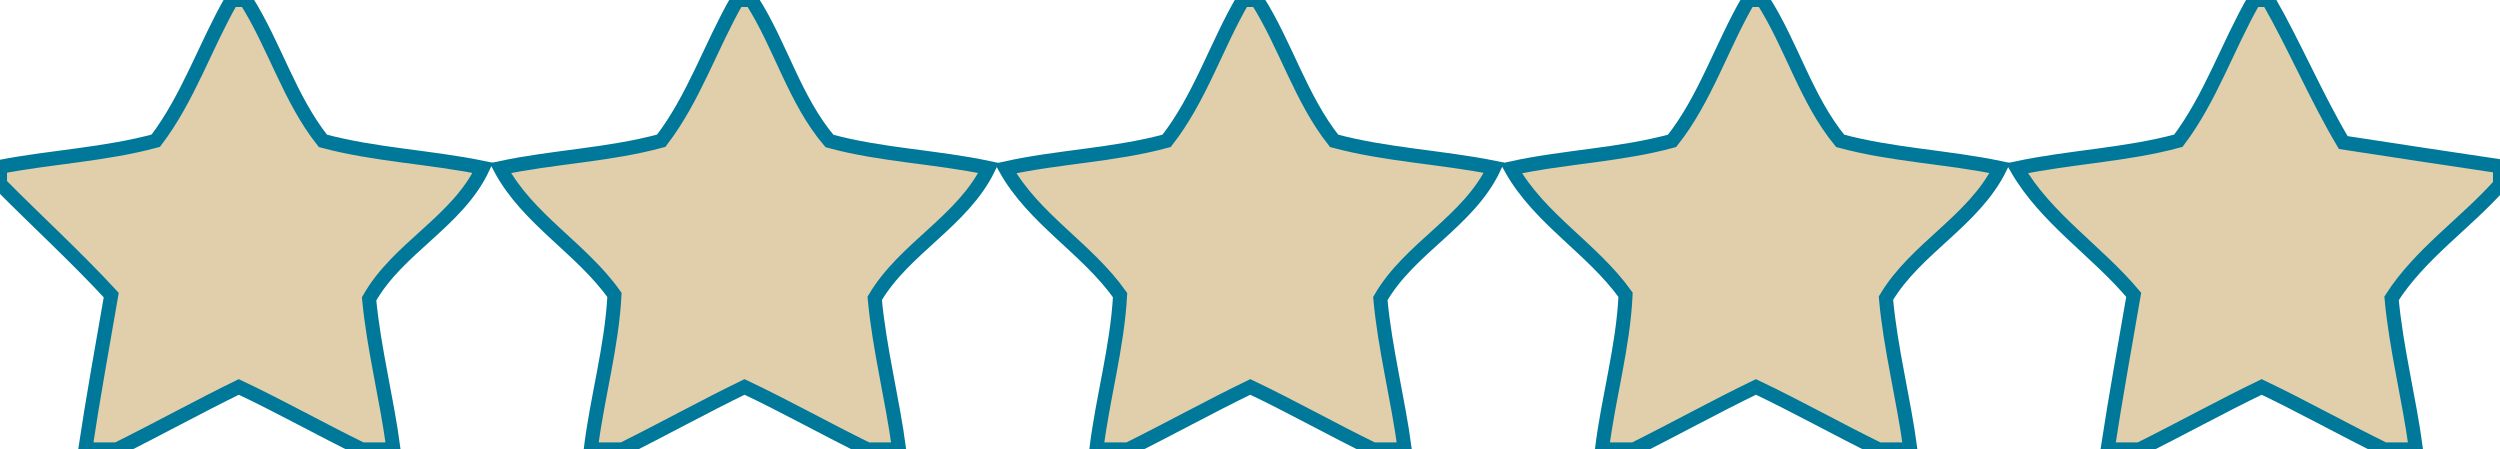
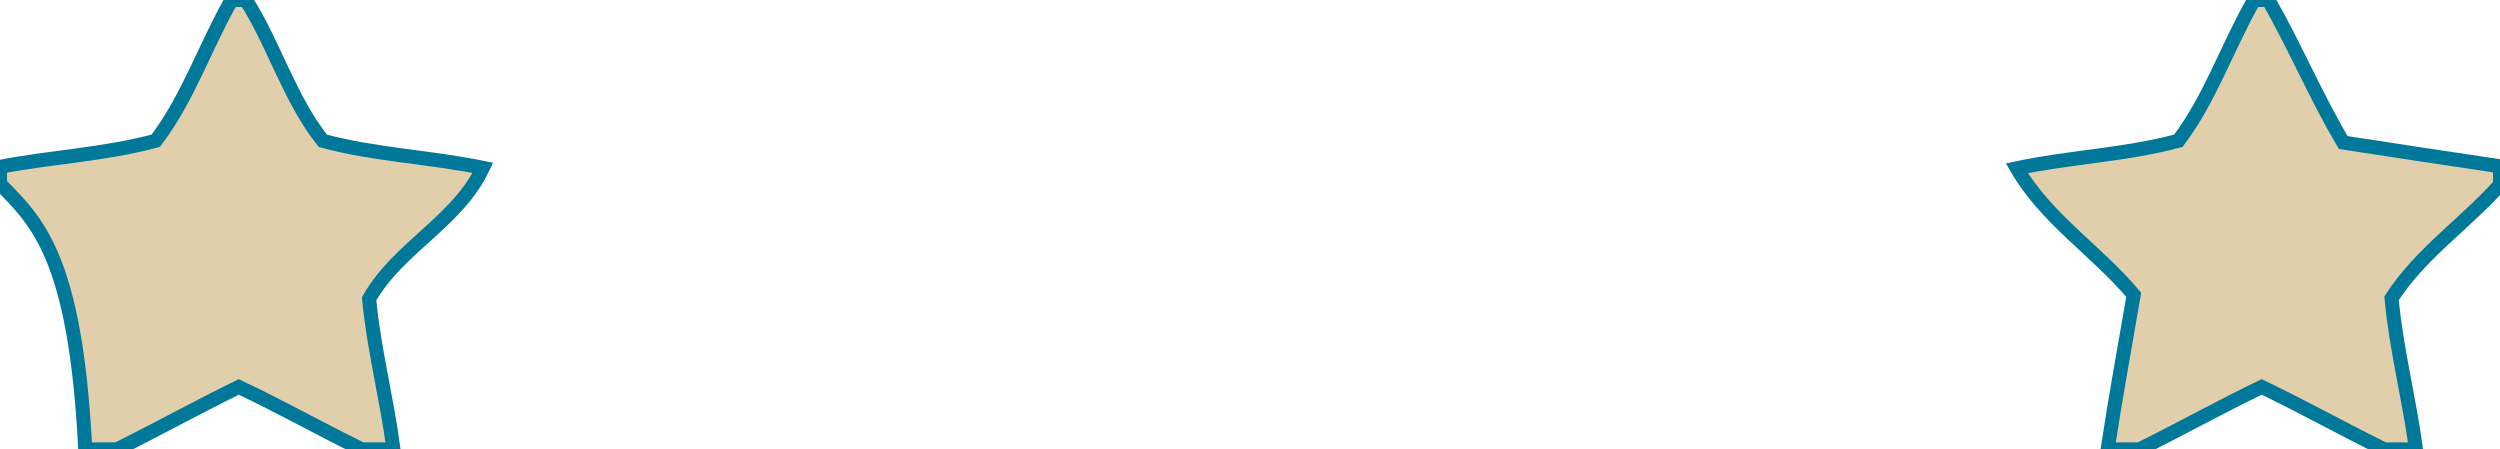
<svg xmlns="http://www.w3.org/2000/svg" width="178pt" height="32pt" viewBox="0 0 178 32" version="1.1">
  <g id="#e0cfaaff">
-     <path fill="#e0cfaa" stroke="#00789a" stroke-width="1" opacity="1.00" d=" M 16.49 0.00 L 17.51 0.00 C 19.55 3.22 20.61 7.03 22.99 10.03 C 26.71 11.03 30.60 11.17 34.38 11.95 C 32.58 15.78 28.33 17.64 26.28 21.28 C 26.62 24.89 27.55 28.41 28.02 32.00 L 25.77 32.00 C 22.82 30.56 19.97 28.95 17.00 27.55 C 14.08 28.98 11.24 30.55 8.32 32.00 L 6.07 32.00 C 6.62 28.33 7.29 24.67 7.92 21.01 C 5.39 18.27 2.62 15.75 0.00 13.10 L 0.00 11.88 C 3.68 11.17 7.47 11.00 11.09 10.02 C 13.40 6.99 14.60 3.29 16.49 0.00 Z" />
-     <path fill="#e0cfaa" stroke="#00789a" stroke-width="1" opacity="1.00" d=" M 52.49 0.00 L 53.51 0.00 C 55.58 3.22 56.57 7.12 59.06 10.04 C 62.76 11.05 66.64 11.16 70.39 11.96 C 68.55 15.75 64.40 17.65 62.28 21.24 C 62.61 24.86 63.54 28.40 64.02 32.00 L 61.77 32.00 C 58.83 30.56 55.97 28.95 53.01 27.55 C 50.09 28.97 47.24 30.55 44.32 32.00 L 42.06 32.00 C 42.51 28.32 43.56 24.71 43.75 21.00 C 41.39 17.67 37.57 15.62 35.62 11.97 C 39.41 11.16 43.34 11.04 47.08 10.02 C 49.40 7.00 50.60 3.29 52.49 0.00 Z" />
-     <path fill="#e0cfaa" stroke="#00789a" stroke-width="1" opacity="1.00" d=" M 88.49 0.00 L 89.51 0.00 C 91.55 3.22 92.61 7.03 94.99 10.03 C 98.71 11.03 102.60 11.18 106.38 11.94 C 104.58 15.77 100.36 17.64 98.28 21.26 C 98.61 24.88 99.54 28.40 100.02 32.00 L 97.77 32.00 C 94.83 30.57 91.97 28.95 89.02 27.55 C 86.09 28.97 83.24 30.55 80.32 32.00 L 78.06 32.00 C 78.51 28.32 79.55 24.72 79.75 21.01 C 77.39 17.68 73.60 15.60 71.59 11.99 C 75.38 11.15 79.31 11.05 83.06 10.03 C 85.42 7.03 86.58 3.28 88.49 0.00 Z" />
-     <path fill="#e0cfaa" stroke="#00789a" stroke-width="1" opacity="1.00" d=" M 124.49 0.00 L 125.51 0.00 C 127.57 3.22 128.59 7.07 131.02 10.03 C 134.74 11.04 138.63 11.17 142.40 11.96 C 140.53 15.74 136.41 17.65 134.28 21.23 C 134.60 24.85 135.54 28.39 136.02 32.00 L 133.77 32.00 C 130.83 30.56 127.97 28.95 125.02 27.55 C 122.09 28.97 119.24 30.55 116.33 32.00 L 114.06 32.00 C 114.51 28.31 115.57 24.71 115.74 20.99 C 113.37 17.68 109.60 15.59 107.59 11.99 C 111.38 11.16 115.31 11.05 119.05 10.03 C 121.42 7.04 122.58 3.28 124.49 0.00 Z" />
+     <path fill="#e0cfaa" stroke="#00789a" stroke-width="1" opacity="1.00" d=" M 16.49 0.00 L 17.51 0.00 C 19.55 3.22 20.61 7.03 22.99 10.03 C 26.71 11.03 30.60 11.17 34.38 11.95 C 32.58 15.78 28.33 17.64 26.28 21.28 C 26.62 24.89 27.55 28.41 28.02 32.00 L 25.77 32.00 C 22.82 30.56 19.97 28.95 17.00 27.55 C 14.08 28.98 11.24 30.55 8.32 32.00 L 6.07 32.00 C 5.39 18.27 2.62 15.75 0.00 13.10 L 0.00 11.88 C 3.68 11.17 7.47 11.00 11.09 10.02 C 13.40 6.99 14.60 3.29 16.49 0.00 Z" />
    <path fill="#e0cfaa" stroke="#00789a" stroke-width="1" opacity="1.00" d=" M 160.49 0.00 L 161.51 0.00 C 163.41 3.32 164.89 6.86 166.84 10.15 C 170.56 10.72 174.28 11.29 178.00 11.84 L 178.00 13.15 C 175.52 15.93 172.30 18.08 170.28 21.24 C 170.61 24.86 171.54 28.40 172.02 32.00 L 169.77 32.00 C 166.83 30.56 163.98 28.96 161.03 27.55 C 158.09 28.97 155.24 30.55 152.32 32.00 L 150.06 32.00 C 150.62 28.32 151.29 24.66 151.92 20.99 C 149.28 17.85 145.67 15.57 143.60 11.98 C 147.41 11.17 151.34 11.04 155.10 10.02 C 157.39 6.99 158.60 3.29 160.49 0.00 Z" />
  </g>
</svg>